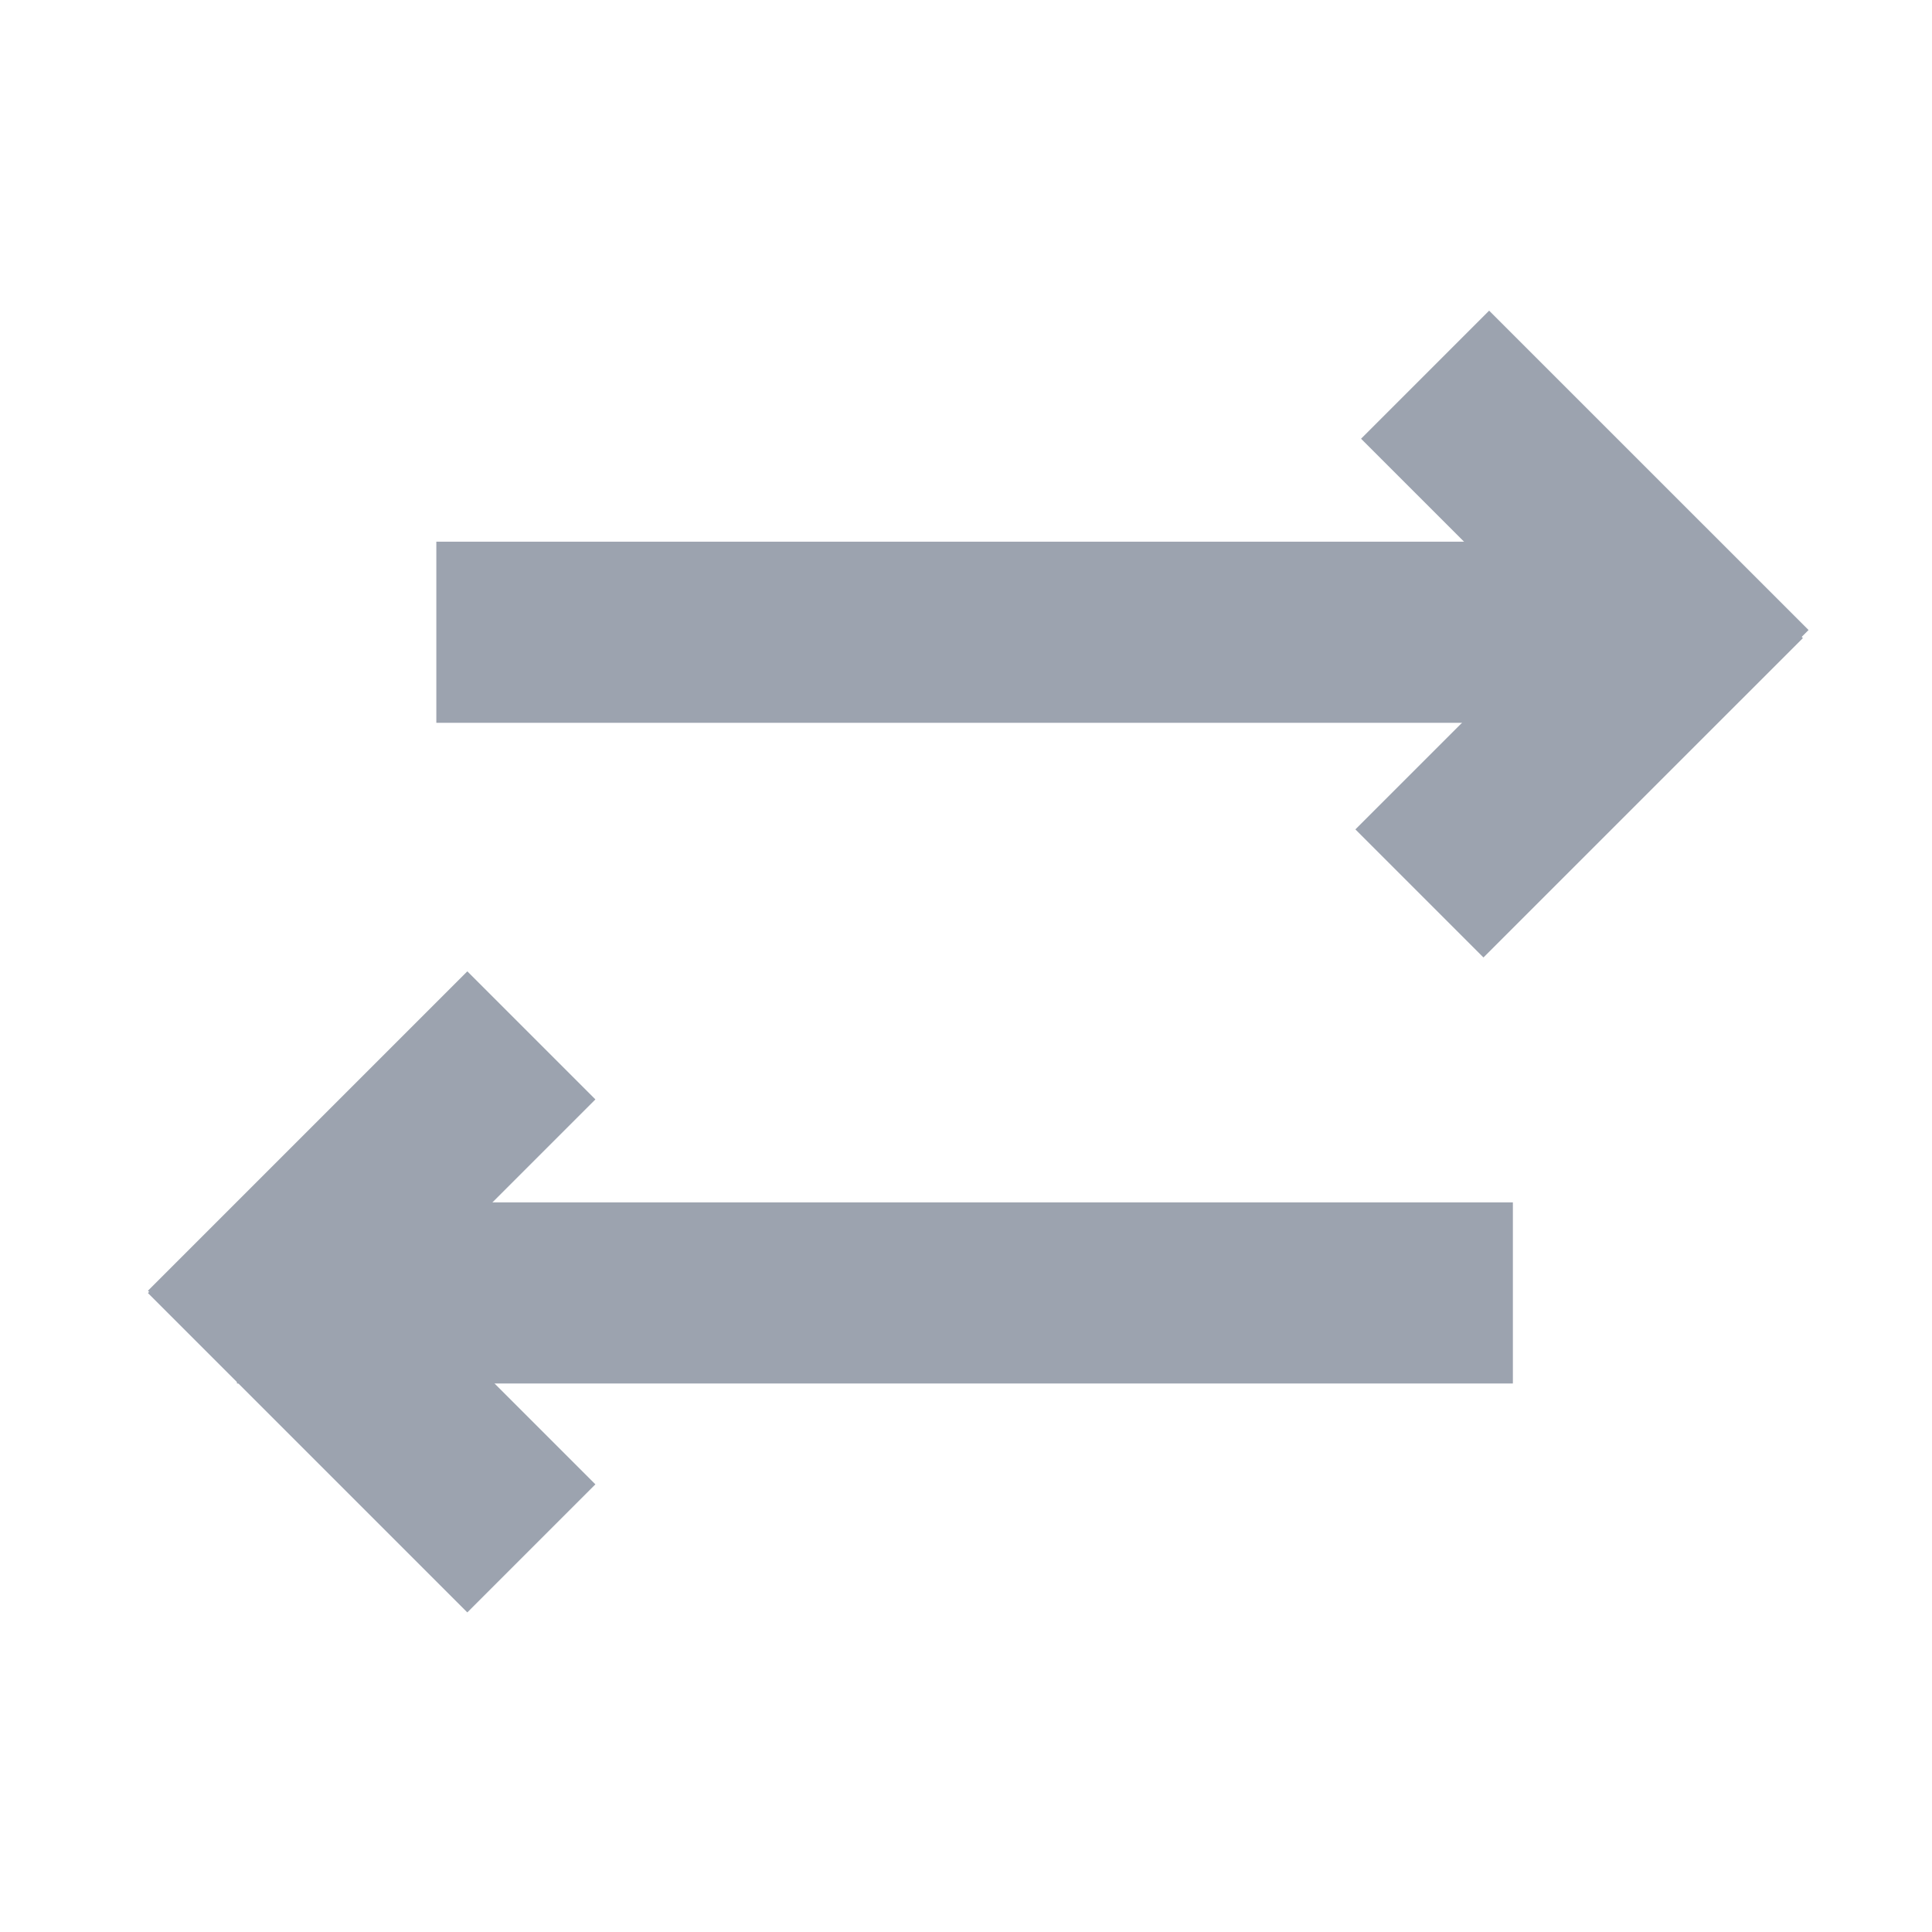
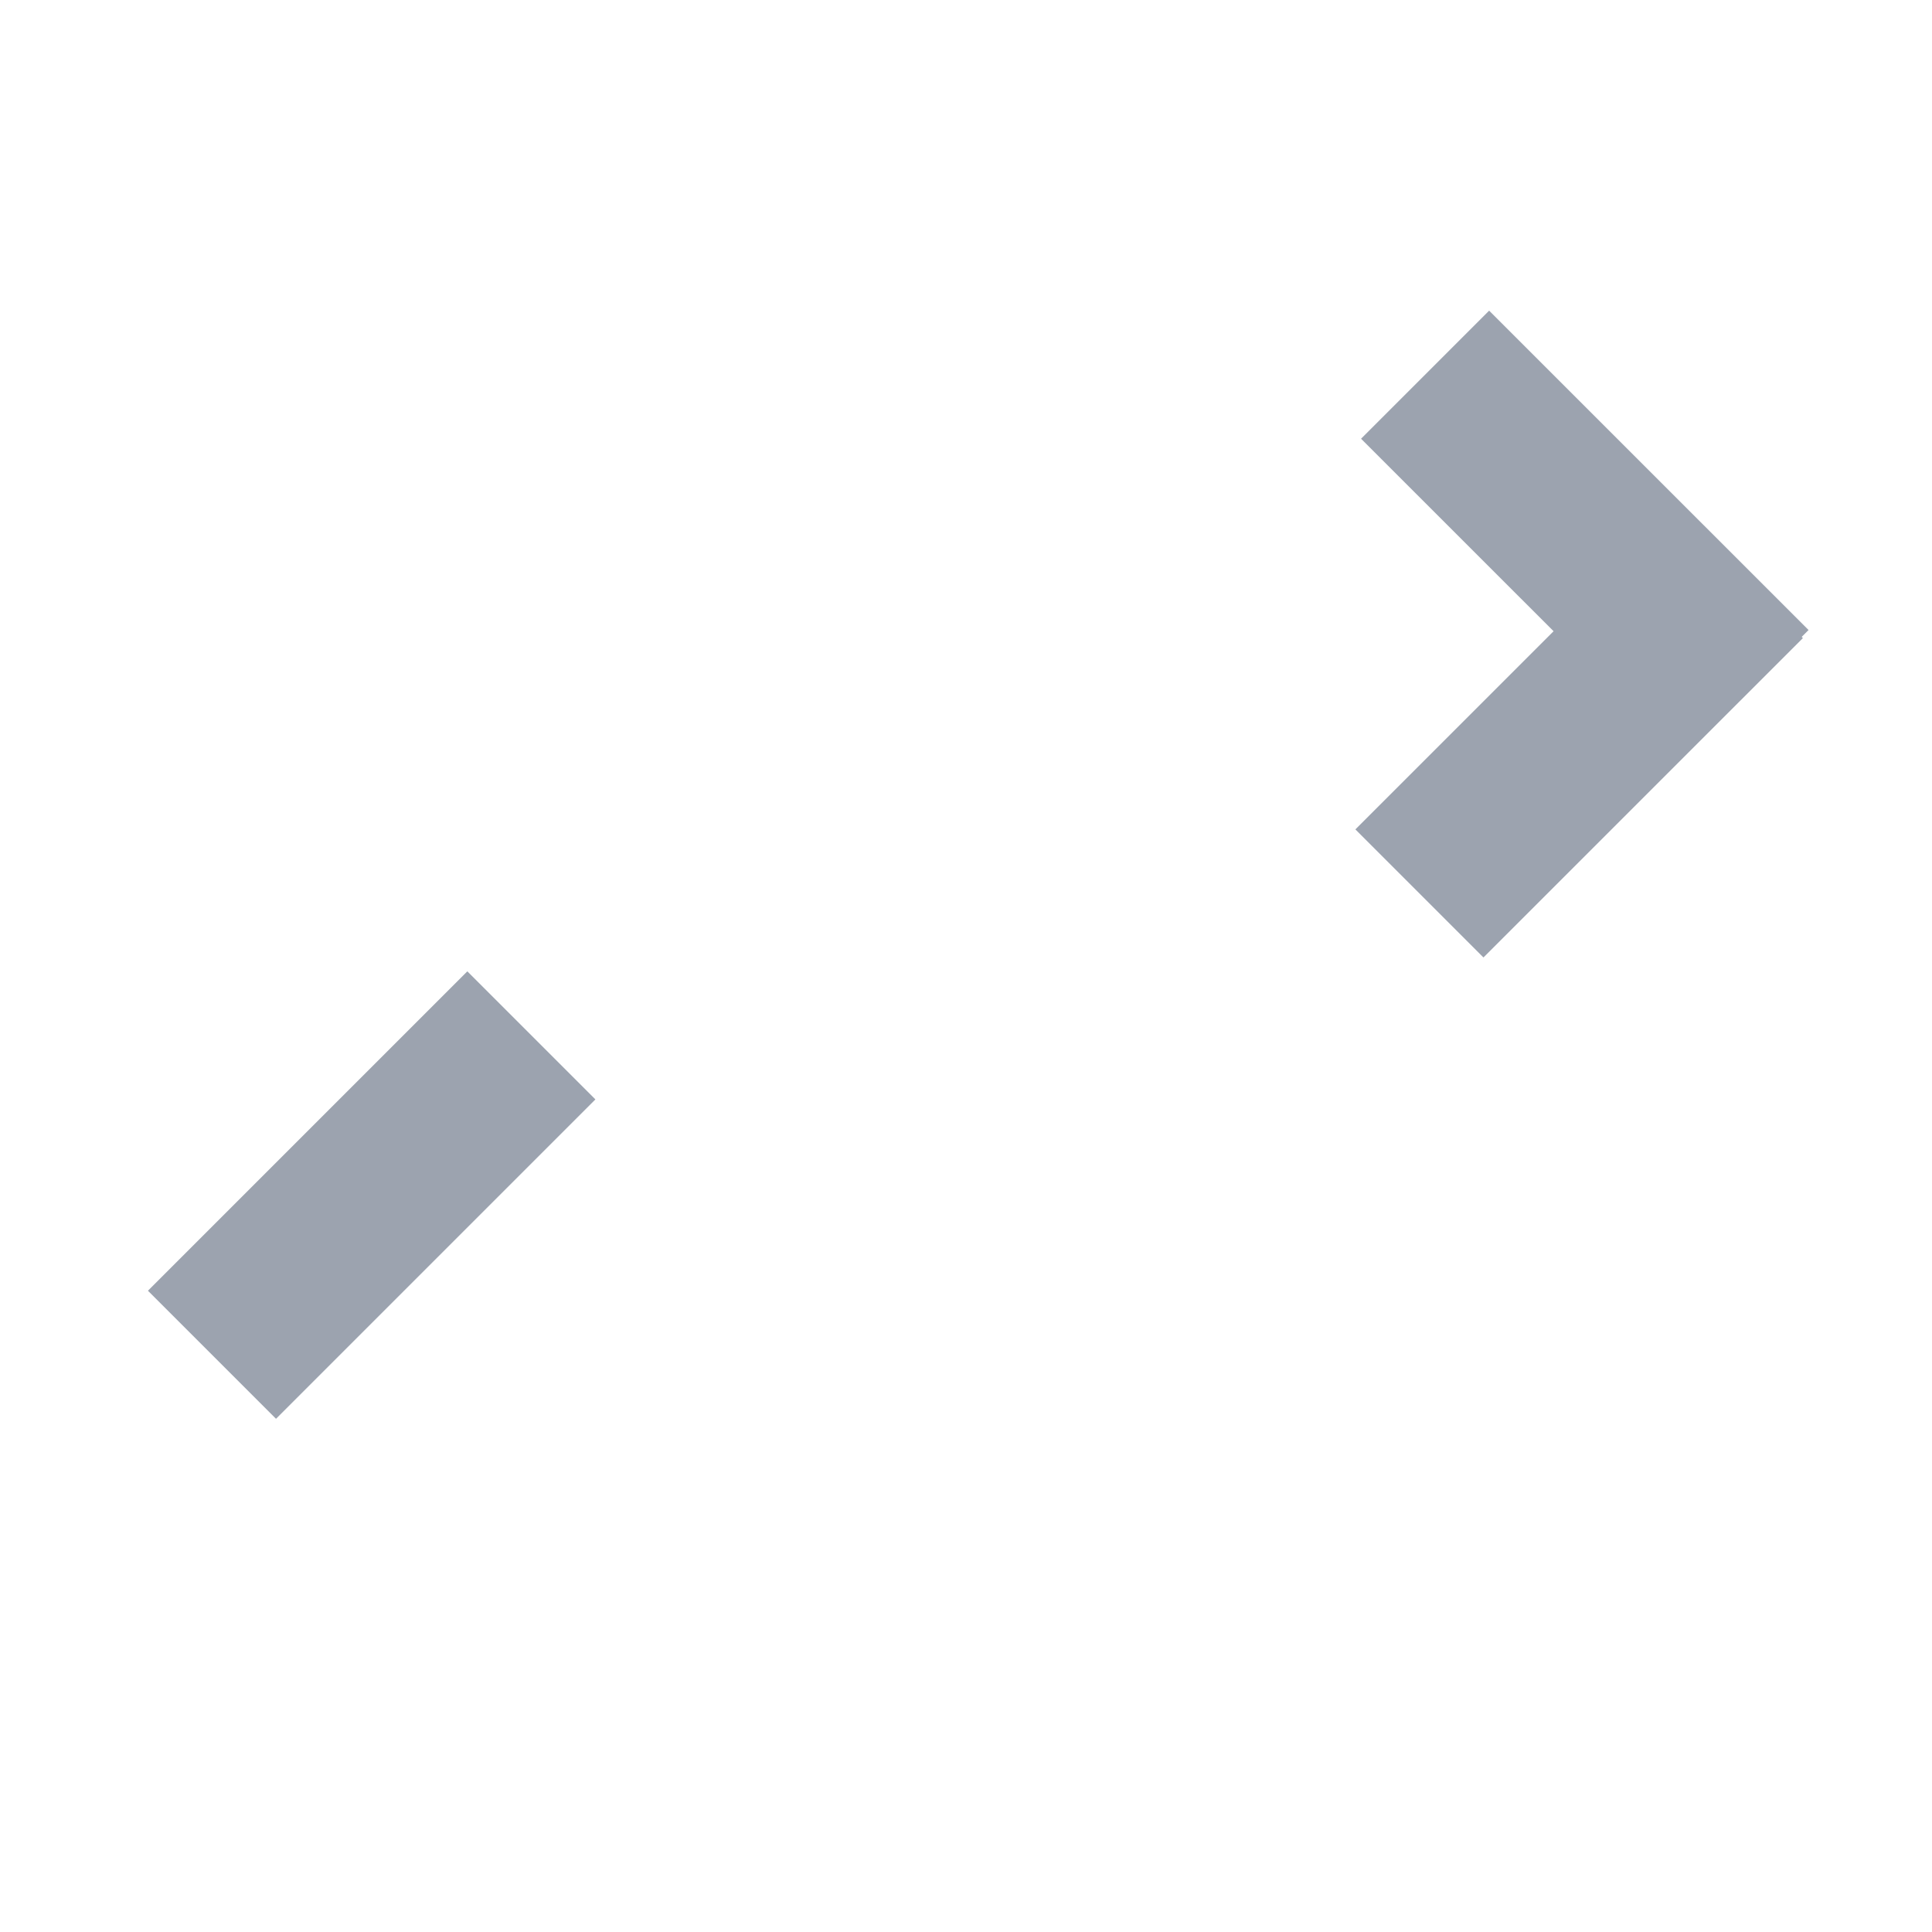
<svg xmlns="http://www.w3.org/2000/svg" width="32" height="32">
  <g>
-     <line stroke="#9ca3af" stroke-width="3" y2="10.472" x2="28.36" y1="10.472" x1="7.227" />
    <line y2="11.496" x2="28.895" y1="6.206" x1="23.604" stroke-width="3" stroke="#9ca3af" />
    <line transform="rotate(90 26.155 12.153)" y2="14.798" x2="28.8" y1="9.507" x1="23.51" stroke-width="3" stroke="#9ca3af" />
-     <line stroke="#9ca3af" stroke-width="3" y2="21.415" x2="25.058" y1="21.415" x1="3.925" />
-     <line y2="25.646" x2="8.801" y1="20.356" x1="3.511" stroke-width="3" stroke="#9ca3af" />
    <line transform="rotate(90 6.156 19.794)" y2="22.439" x2="8.801" y1="17.149" x1="3.511" stroke-width="3" stroke="#9ca3af" />
  </g>
</svg>